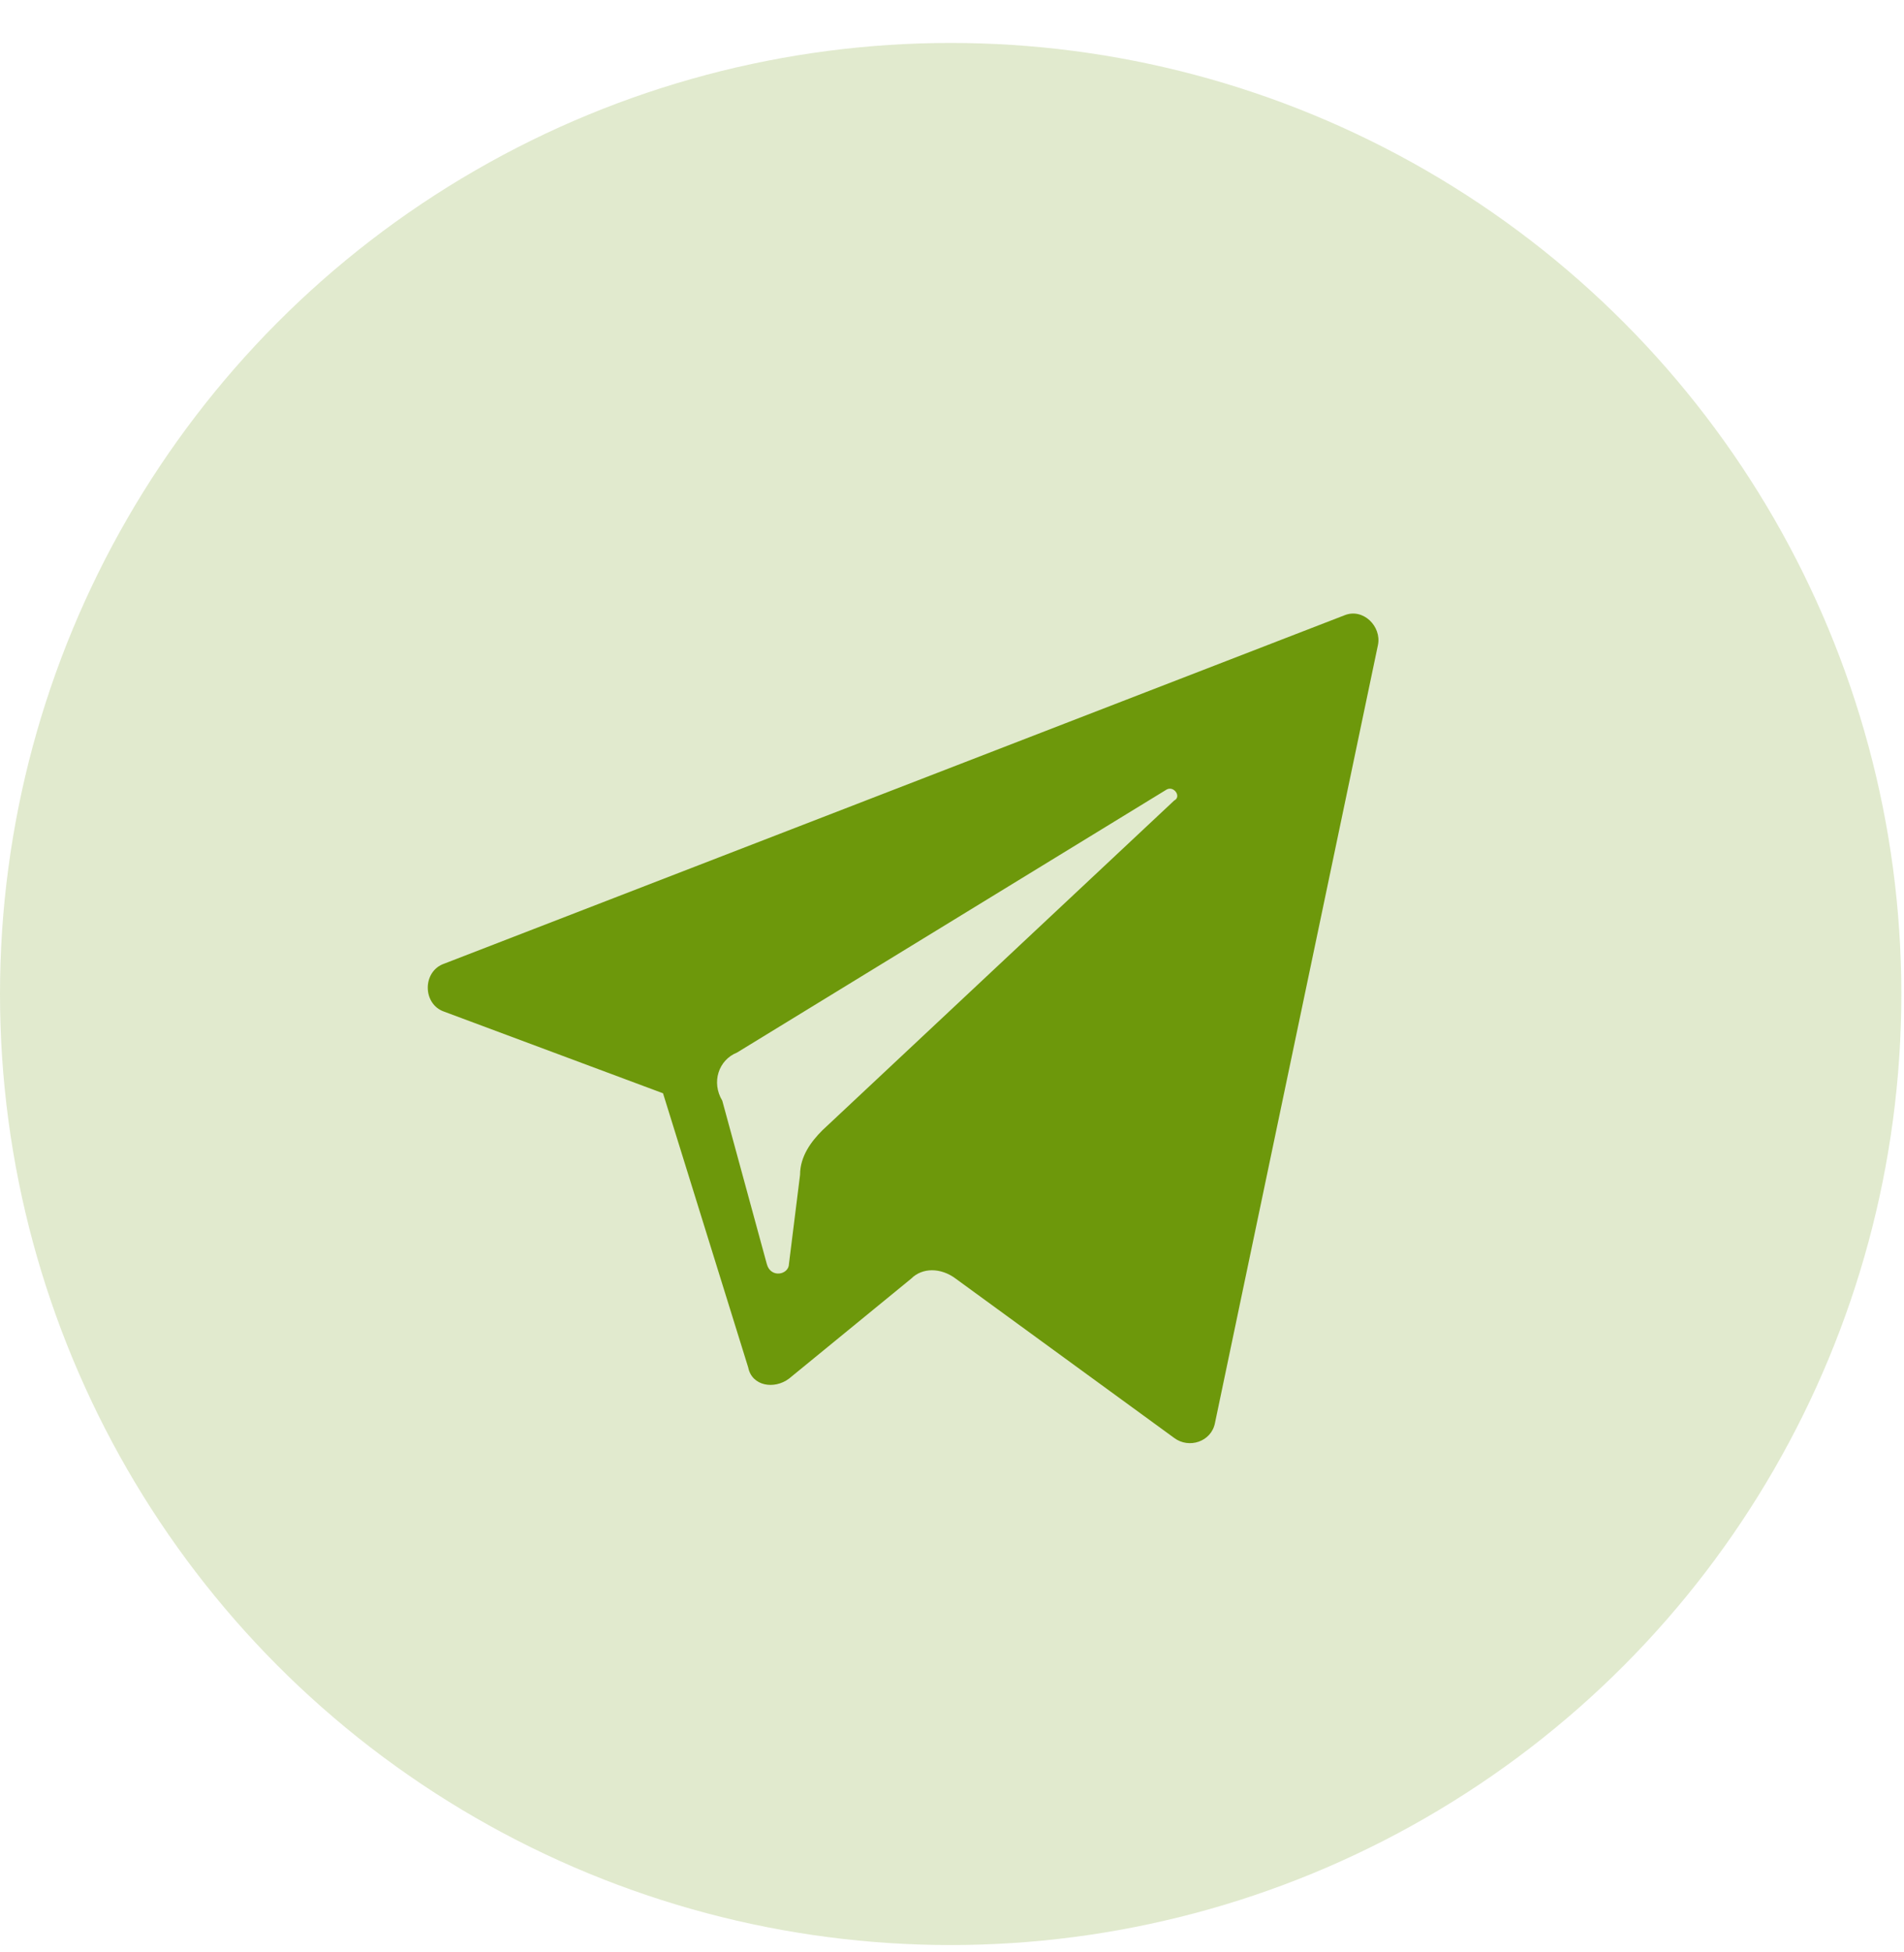
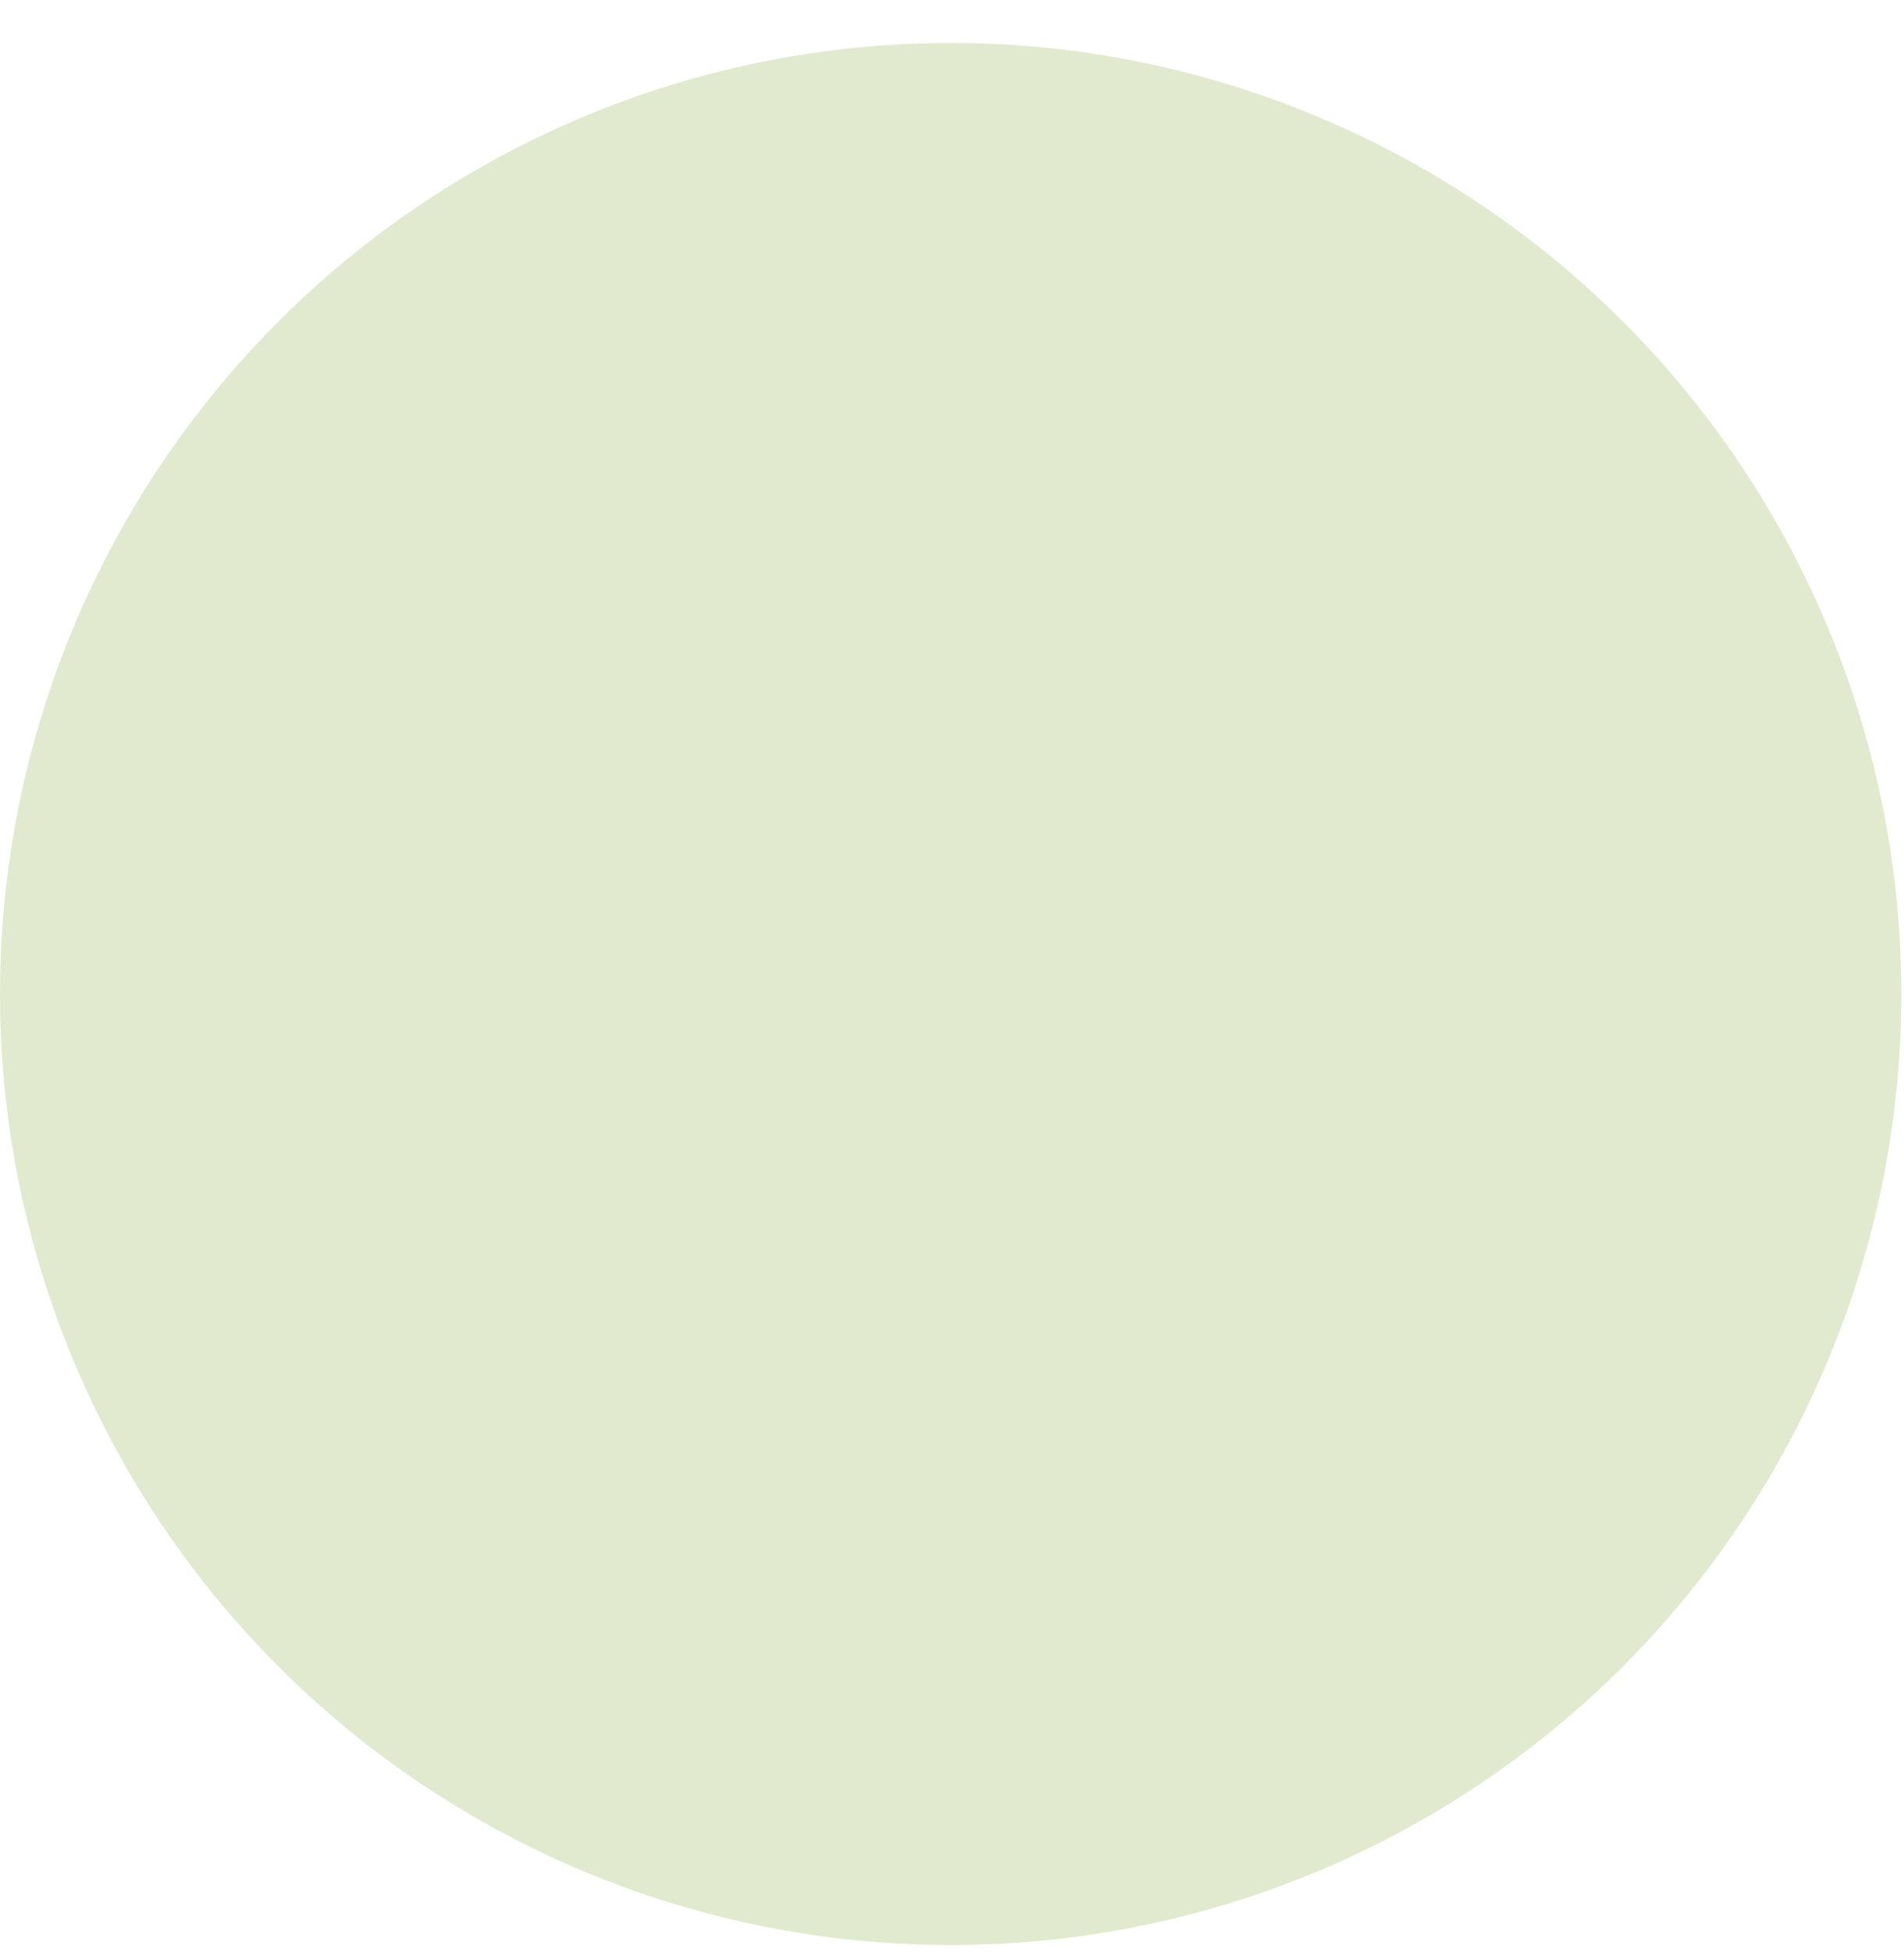
<svg xmlns="http://www.w3.org/2000/svg" width="40" height="41" viewBox="0 0 40 41" fill="none">
  <circle cx="19.972" cy="20.874" r="19.972" fill="#6D980B" fill-opacity="0.2" />
-   <path d="M9.337 21.247L13.929 22.959L15.719 28.718C15.796 29.107 16.263 29.185 16.575 28.952L19.143 26.851C19.376 26.617 19.765 26.617 20.077 26.851L24.668 30.197C24.98 30.43 25.447 30.275 25.524 29.886L28.949 13.543C29.027 13.153 28.637 12.764 28.248 12.92L9.337 20.235C8.87 20.391 8.87 21.091 9.337 21.247ZM15.485 22.103L24.513 16.578C24.668 16.5 24.824 16.733 24.668 16.811L17.275 23.738C17.042 23.971 16.808 24.282 16.808 24.671L16.575 26.539C16.575 26.773 16.186 26.851 16.108 26.539L15.174 23.115C14.94 22.726 15.096 22.259 15.485 22.103Z" fill="#6D980B" />
</svg>